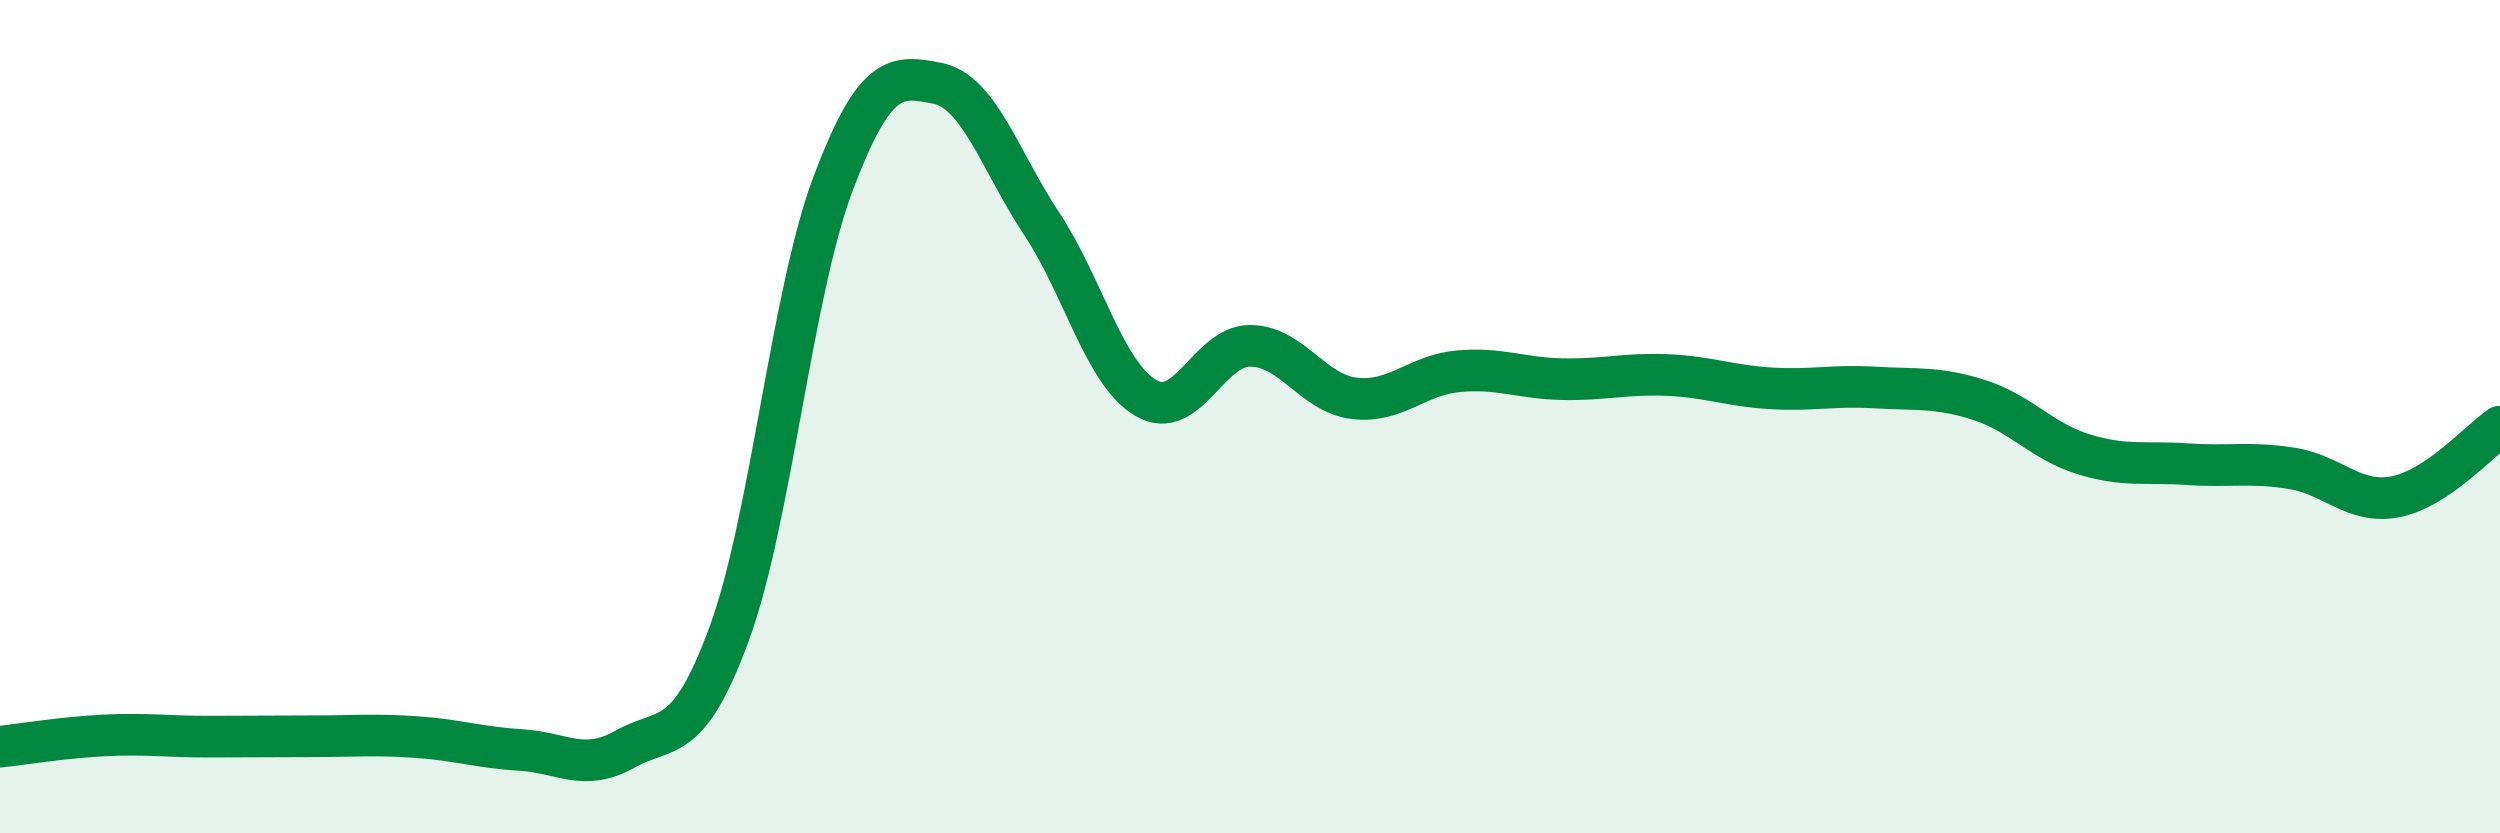
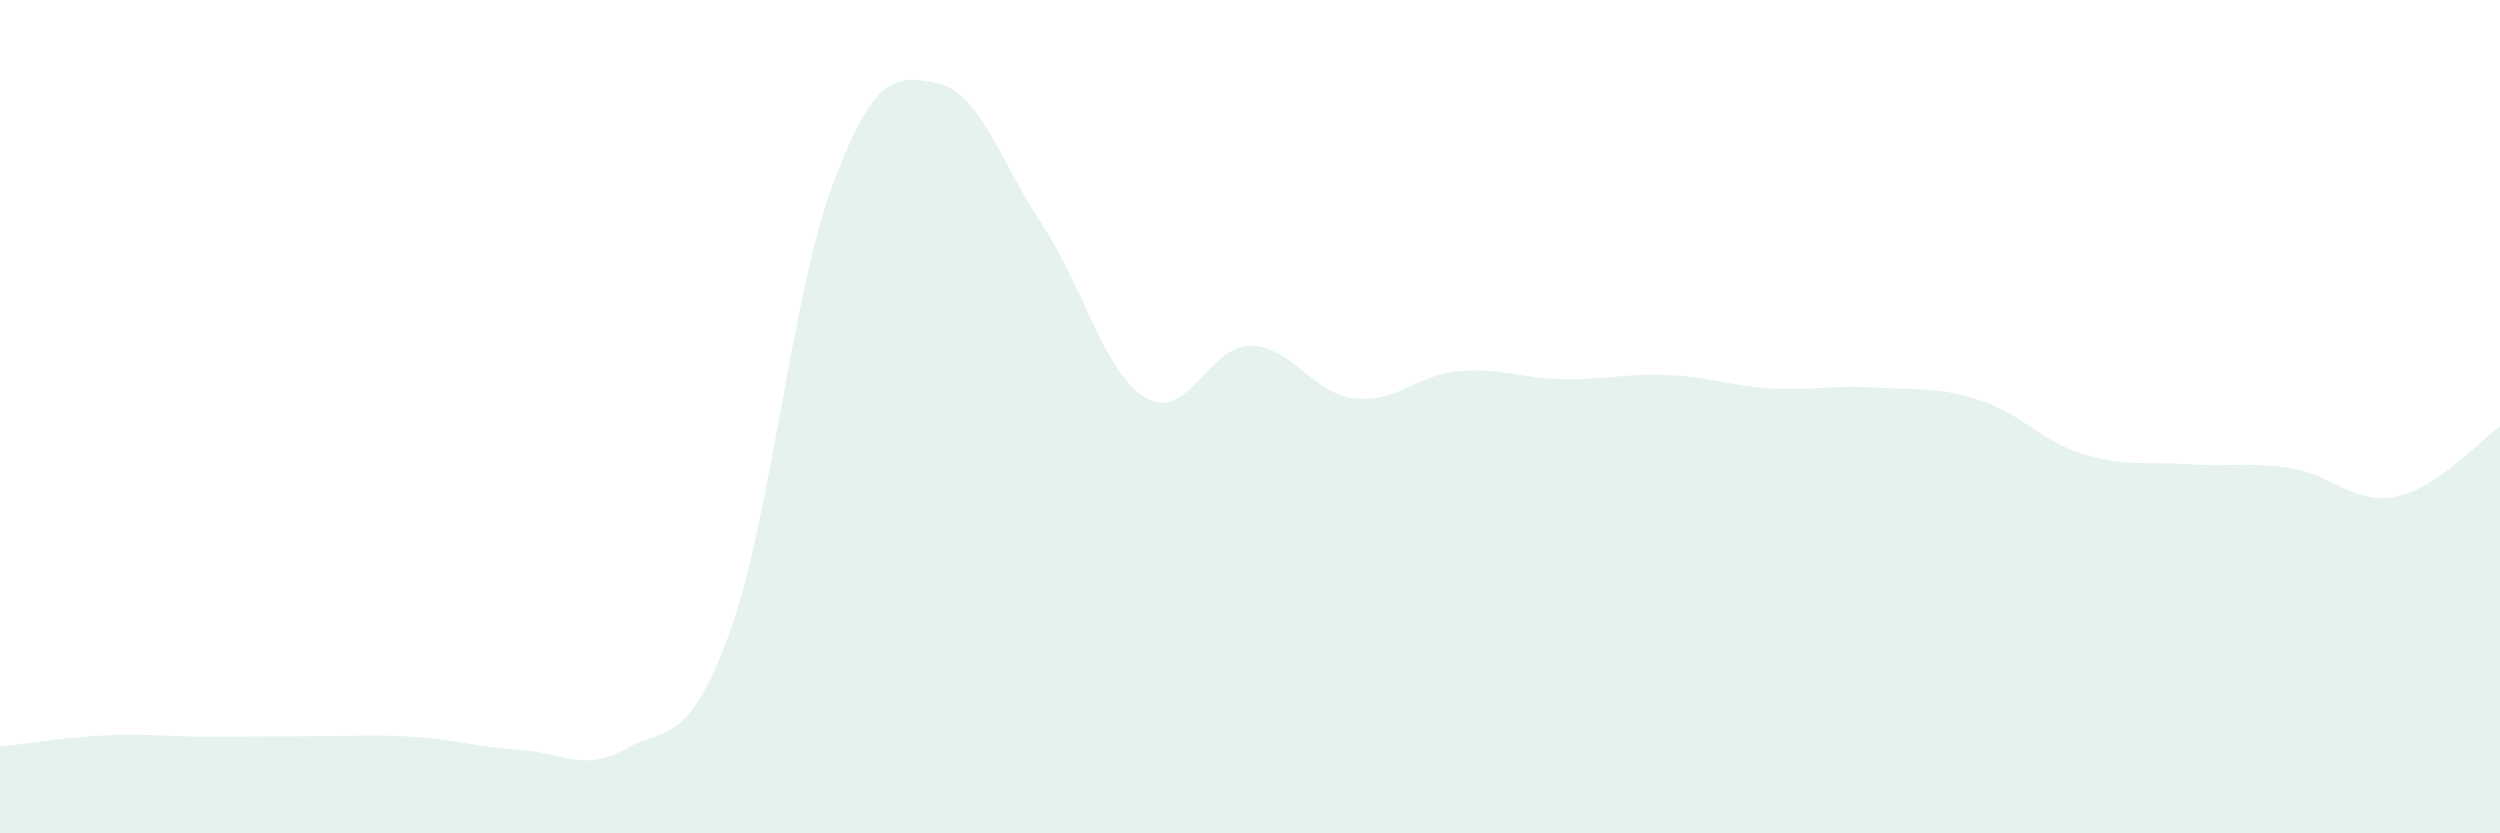
<svg xmlns="http://www.w3.org/2000/svg" width="60" height="20" viewBox="0 0 60 20">
  <path d="M 0,17.92 C 0.5,17.87 1.5,17.7 2.5,17.65 C 3.5,17.6 4,17.68 5,17.68 C 6,17.68 6.5,17.67 7.5,17.67 C 8.5,17.67 9,17.62 10,17.69 C 11,17.76 11.5,17.94 12.5,18 C 13.5,18.06 14,18.54 15,17.98 C 16,17.42 16.5,17.93 17.5,15.21 C 18.5,12.49 19,7.03 20,4.39 C 21,1.75 21.5,1.8 22.5,2 C 23.5,2.2 24,3.86 25,5.37 C 26,6.88 26.5,8.96 27.5,9.55 C 28.5,10.14 29,8.3 30,8.3 C 31,8.3 31.5,9.44 32.5,9.56 C 33.5,9.68 34,9 35,8.91 C 36,8.82 36.5,9.08 37.5,9.1 C 38.5,9.12 39,8.96 40,9 C 41,9.04 41.5,9.26 42.5,9.32 C 43.5,9.38 44,9.24 45,9.3 C 46,9.36 46.5,9.28 47.5,9.6 C 48.5,9.92 49,10.59 50,10.9 C 51,11.21 51.5,11.07 52.5,11.14 C 53.5,11.21 54,11.08 55,11.24 C 56,11.4 56.5,12.12 57.5,11.92 C 58.5,11.72 59.5,10.58 60,10.24L60 20L0 20Z" fill="#008740" opacity="0.1" stroke-linecap="round" stroke-linejoin="round" />
-   <path d="M 0,17.92 C 0.5,17.87 1.5,17.7 2.5,17.65 C 3.5,17.6 4,17.68 5,17.68 C 6,17.68 6.5,17.67 7.5,17.67 C 8.5,17.67 9,17.62 10,17.69 C 11,17.76 11.5,17.94 12.5,18 C 13.5,18.06 14,18.54 15,17.98 C 16,17.42 16.5,17.93 17.5,15.21 C 18.5,12.49 19,7.03 20,4.39 C 21,1.75 21.5,1.8 22.5,2 C 23.5,2.2 24,3.86 25,5.37 C 26,6.88 26.5,8.96 27.5,9.55 C 28.5,10.14 29,8.3 30,8.3 C 31,8.3 31.5,9.44 32.5,9.56 C 33.5,9.68 34,9 35,8.91 C 36,8.82 36.5,9.08 37.5,9.1 C 38.5,9.12 39,8.96 40,9 C 41,9.04 41.5,9.26 42.5,9.32 C 43.5,9.38 44,9.24 45,9.3 C 46,9.36 46.5,9.28 47.5,9.6 C 48.5,9.92 49,10.59 50,10.9 C 51,11.21 51.5,11.07 52.5,11.14 C 53.5,11.21 54,11.08 55,11.24 C 56,11.4 56.5,12.12 57.5,11.92 C 58.5,11.72 59.5,10.58 60,10.24" stroke="#008740" stroke-width="1" fill="none" stroke-linecap="round" stroke-linejoin="round" />
</svg>